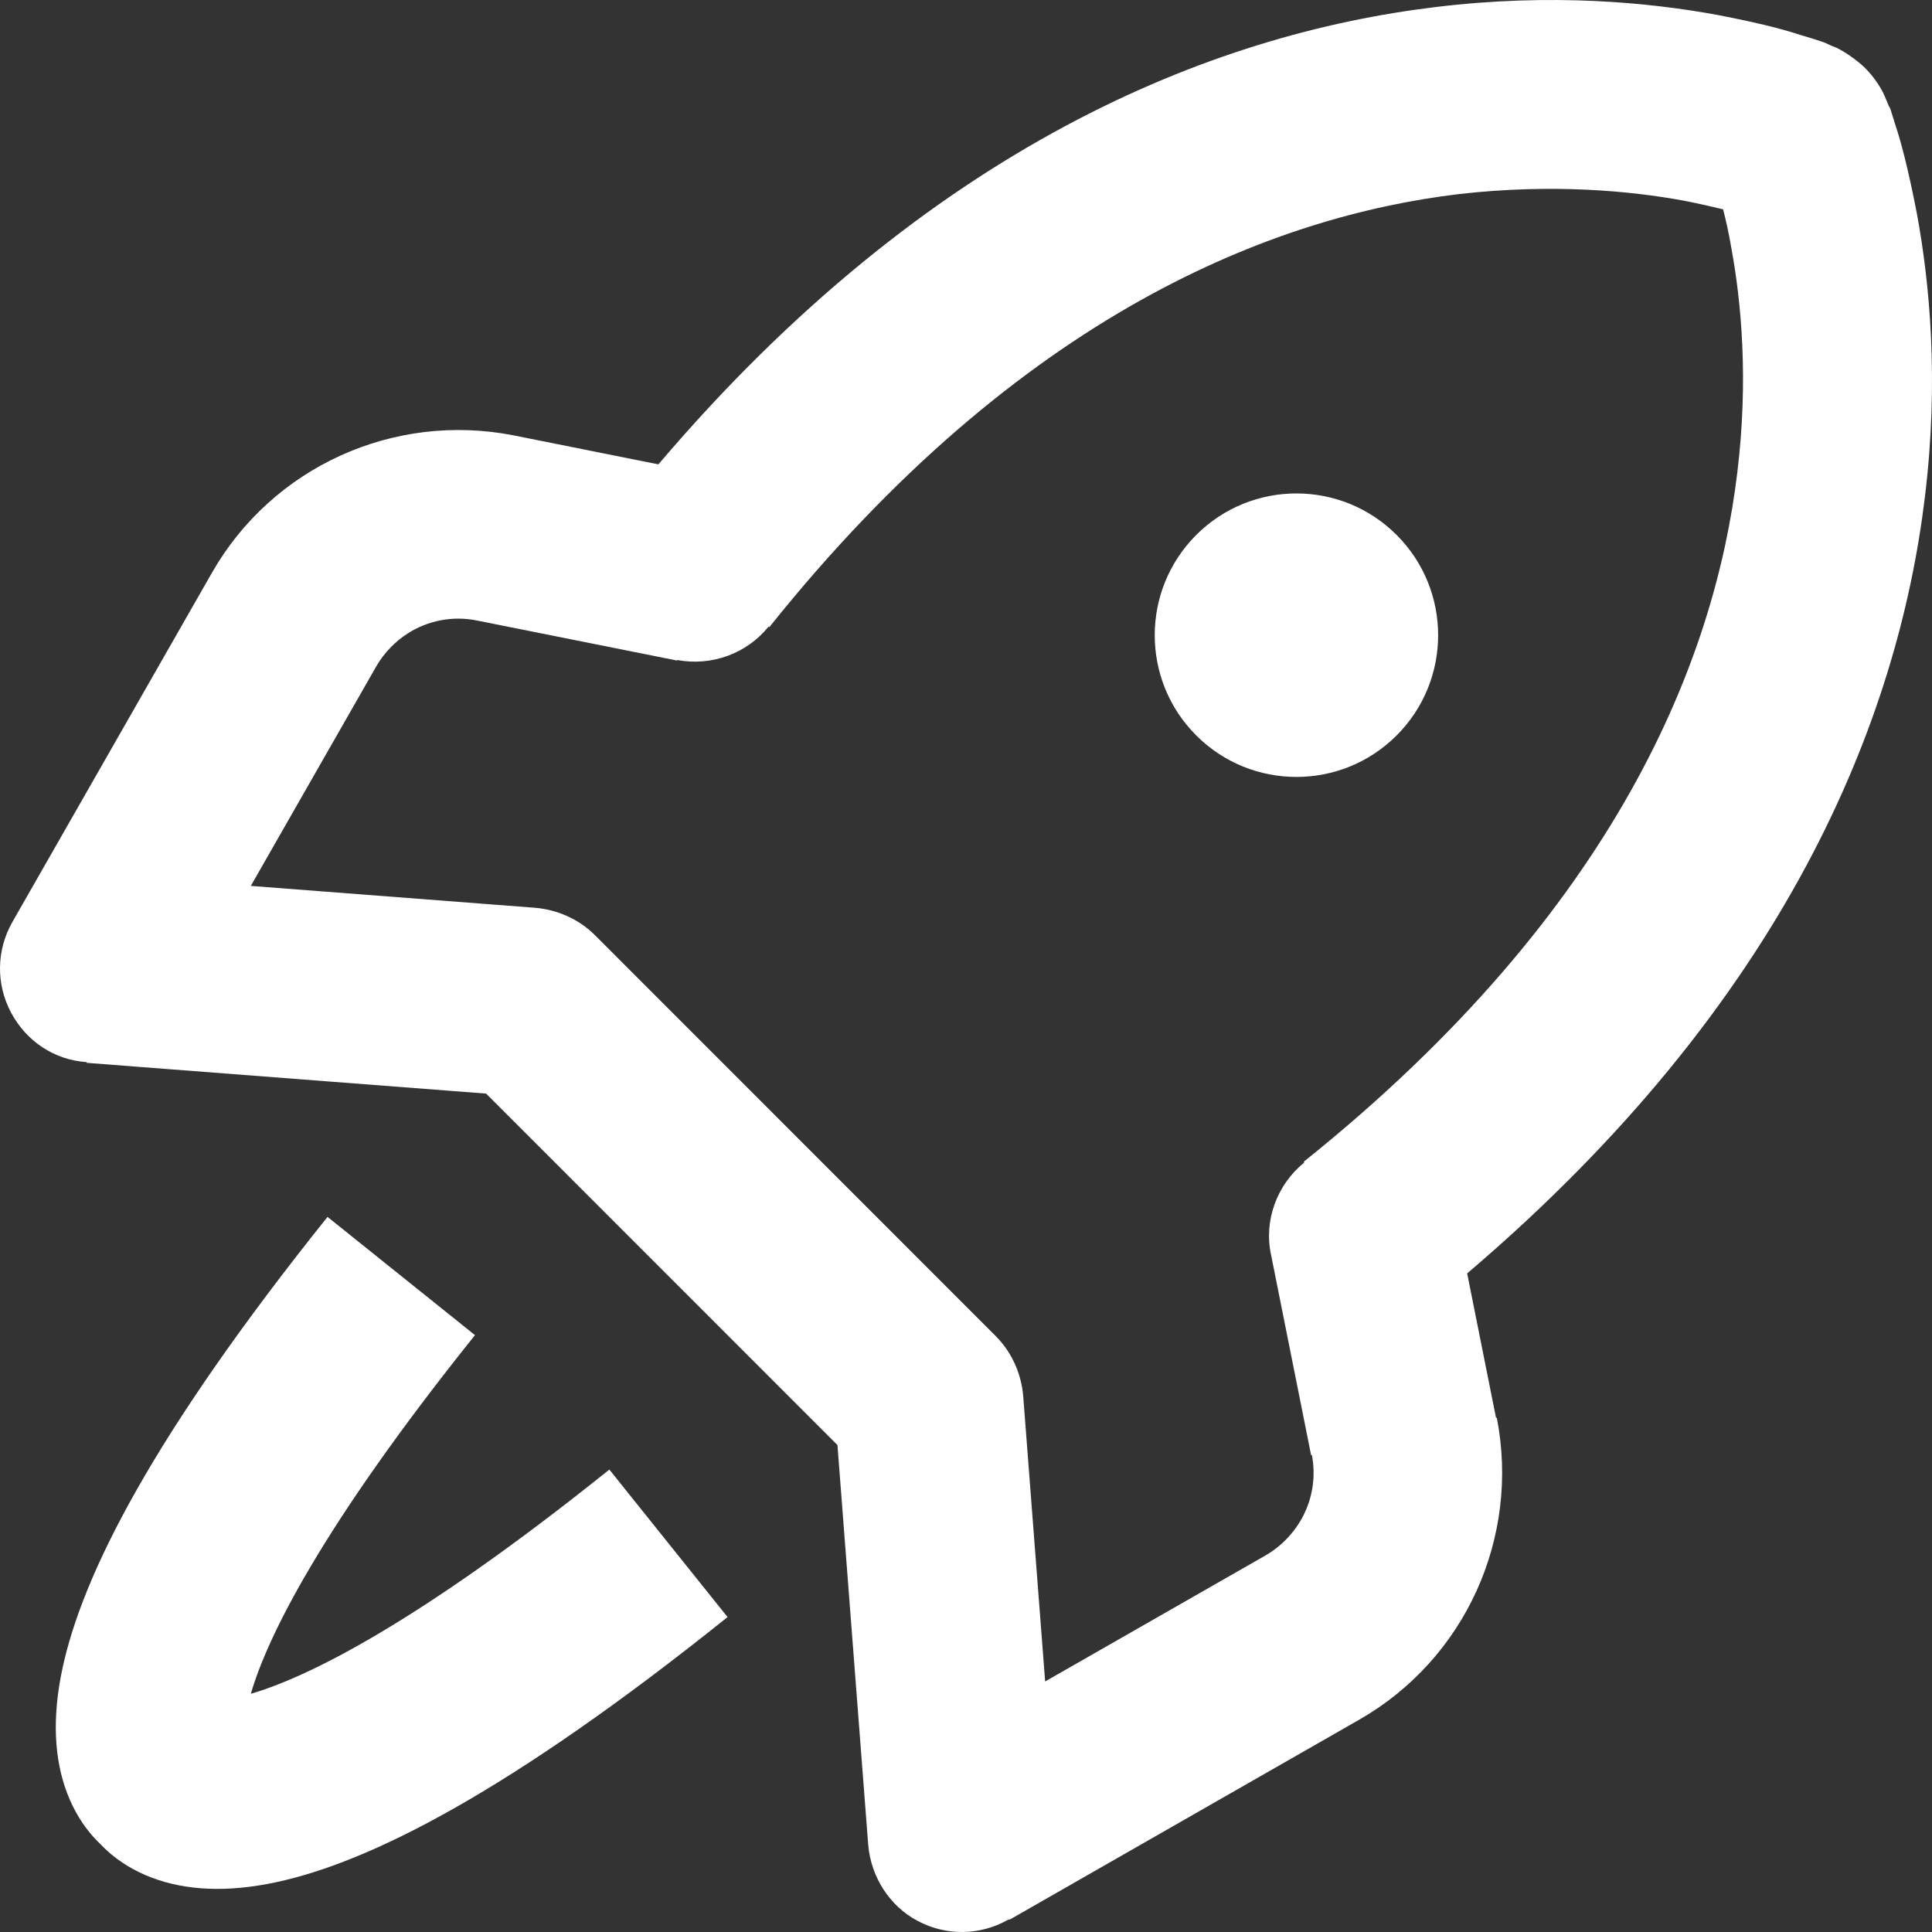
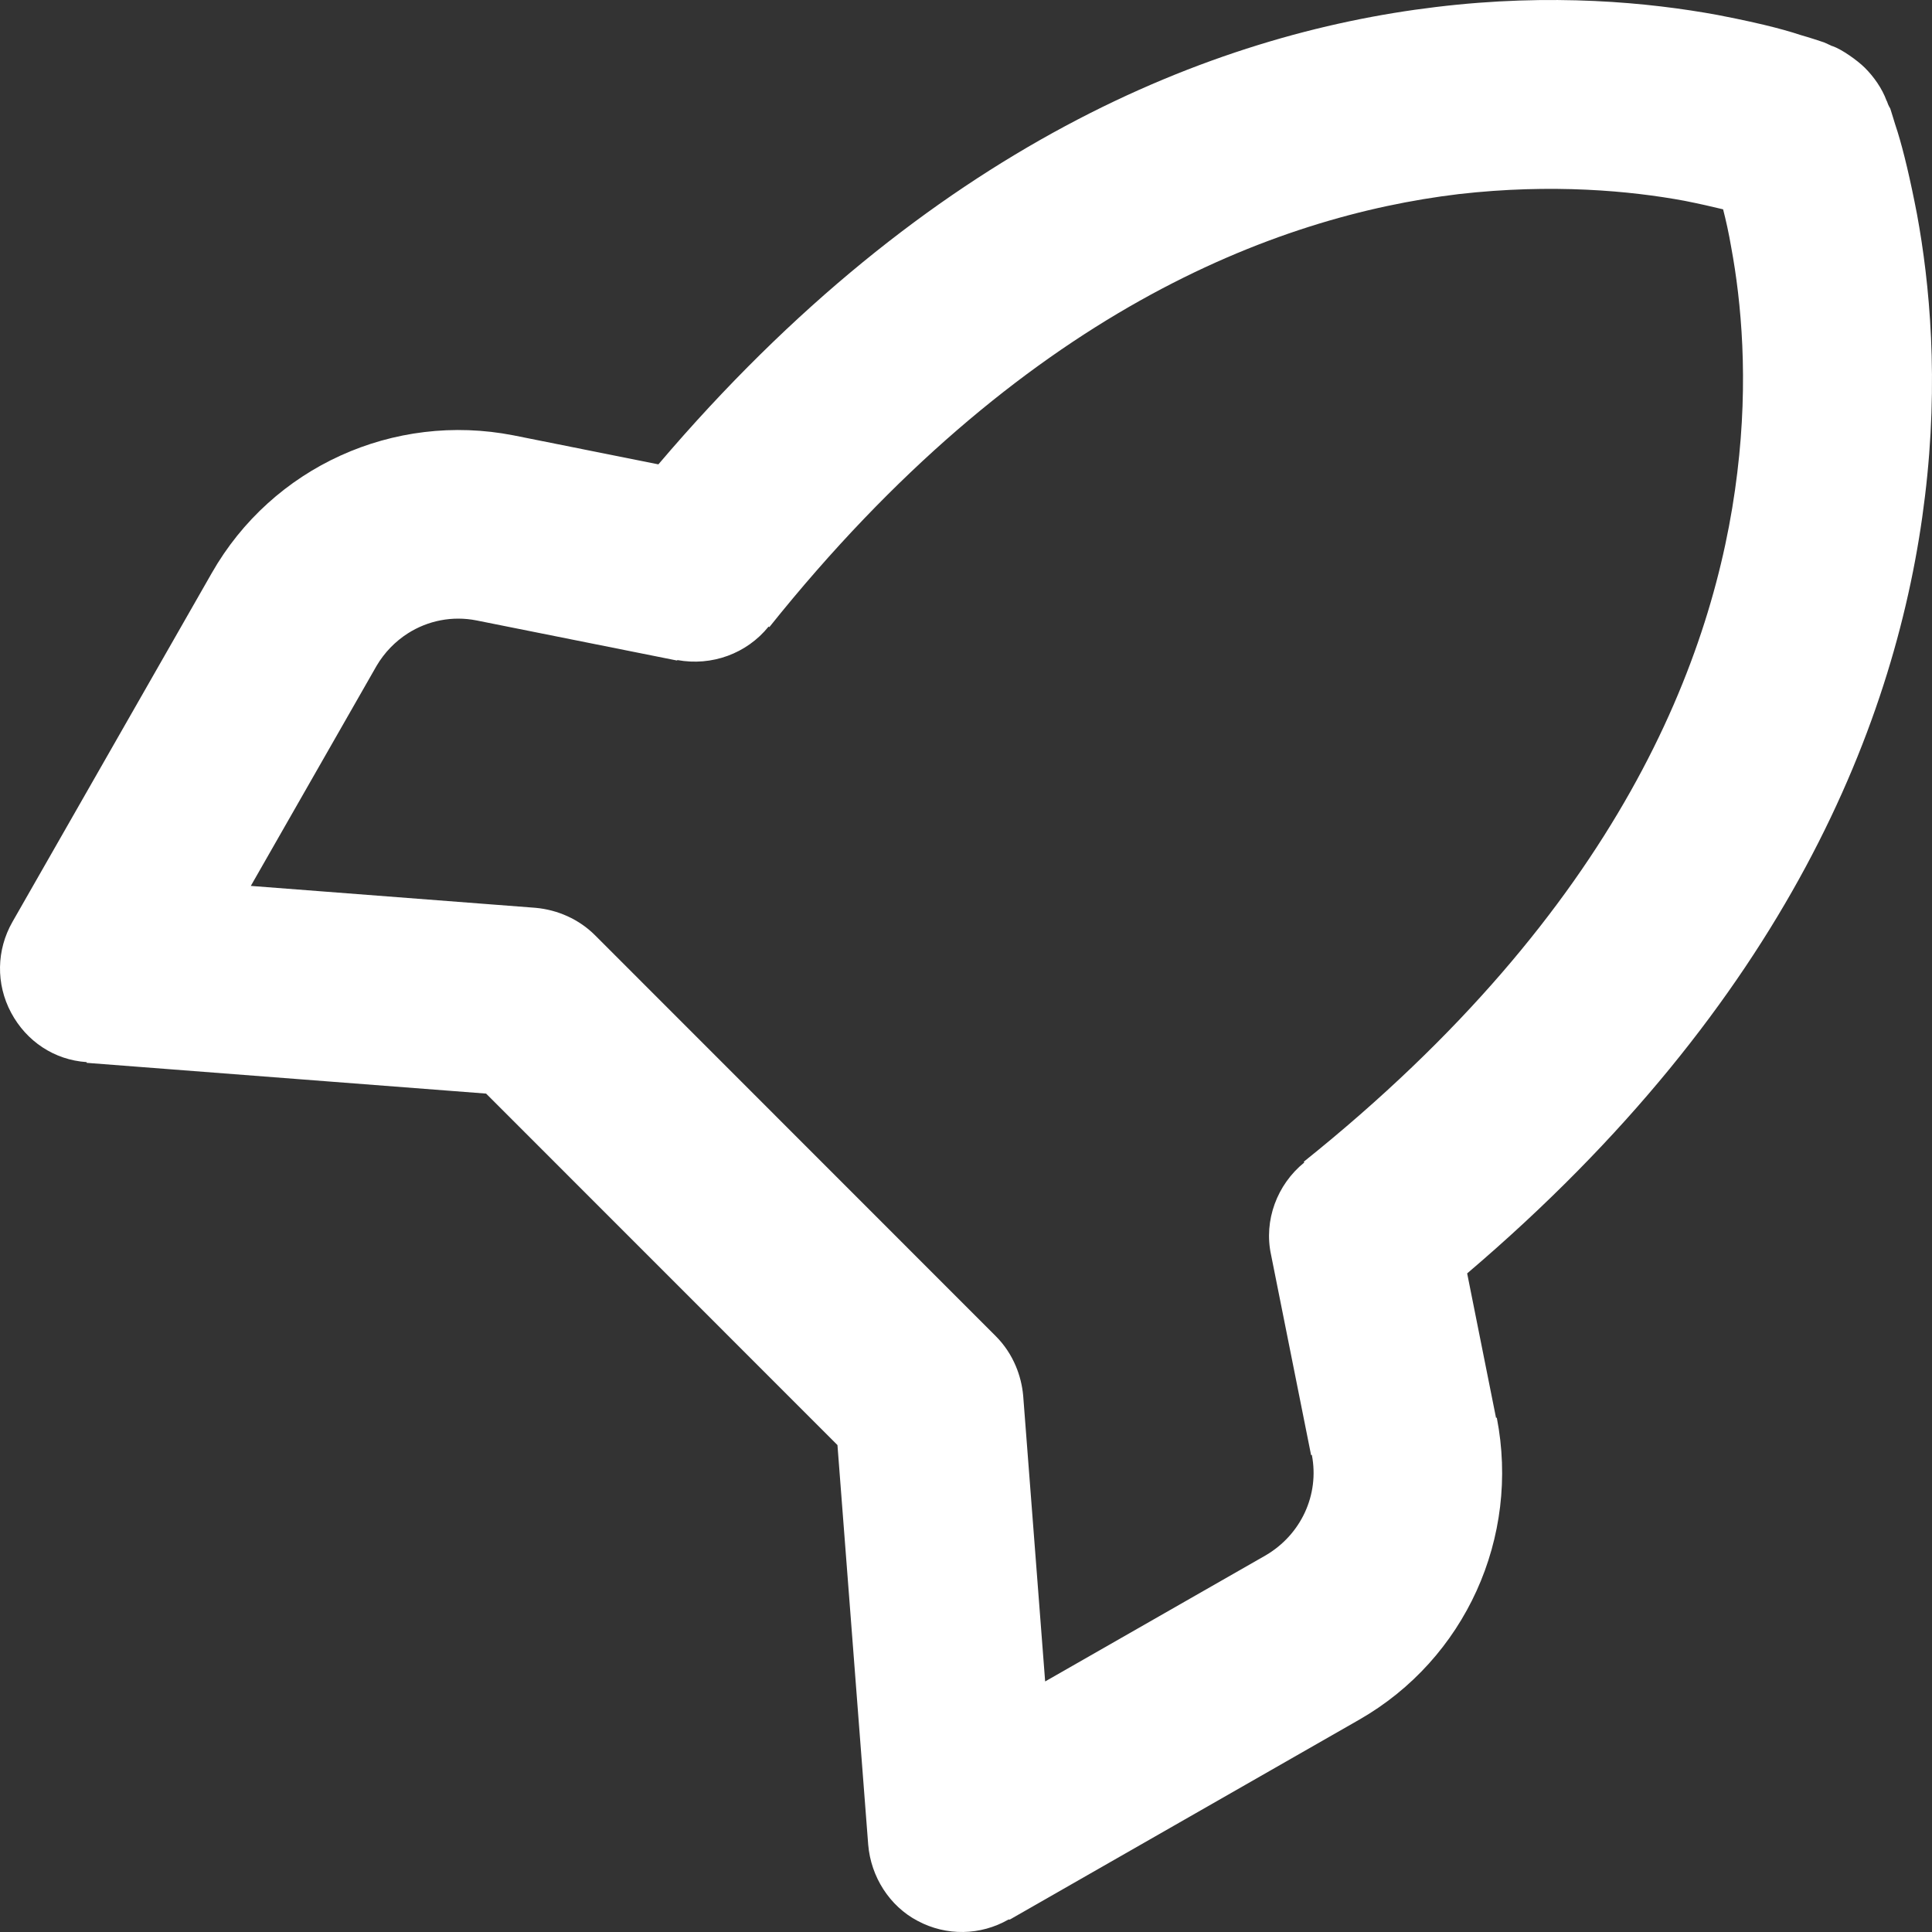
<svg xmlns="http://www.w3.org/2000/svg" width="152" height="152" viewBox="0 0 152 152" fill="none">
  <rect x="0" y="0" width="152" height="152" fill="#333333" stroke="none" />
-   <path d="M94.113 57.86C98.467 62.215 105.526 62.215 109.88 57.86C114.234 53.505 114.234 46.443 109.88 42.088C105.526 37.732 98.467 37.732 94.113 42.088C89.76 46.443 89.76 53.505 94.113 57.86Z" fill="white" />
  <path fill-rule="evenodd" clip-rule="evenodd" d="M115.429 100.185C140.537 78.82 149.338 56.642 151.449 39.035C152.554 29.941 151.817 22.263 150.819 16.849C150.293 14.115 149.768 11.908 149.296 10.383C149.146 9.938 149.031 9.56 148.933 9.232L148.718 8.543C148.561 8.282 148.508 8.124 148.455 7.968C148.443 7.955 148.432 7.936 148.424 7.918C148.074 6.96 147.429 6.041 146.707 5.323C146.145 4.763 144.91 3.881 144.169 3.626C144.144 3.626 144.118 3.626 144.092 3.601L143.803 3.469L143.514 3.337L143.497 3.332C143.025 3.174 142.401 2.966 141.674 2.759C140.873 2.492 139.909 2.225 138.796 1.957L137.689 1.703L136.603 1.471L135.157 1.182C129.744 0.184 122.07 -0.554 112.979 0.551C95.378 2.662 73.115 11.466 51.799 36.533L40.397 34.251C30.99 32.411 21.425 36.723 16.658 45.09L0.981 72.526C-0.282 74.733 -0.334 77.415 0.875 79.675C2.077 81.923 4.264 83.391 6.818 83.562L6.814 83.618L38.243 86.038L65.887 113.691L68.306 145.132C68.515 147.654 69.988 149.969 72.194 151.125C74.455 152.334 77.135 152.282 79.342 151.019L79.448 151.021L106.933 135.299C115.291 130.516 119.601 120.948 117.76 111.535L117.7 111.549L115.429 100.185ZM102.617 91.457L102.572 91.4C127.38 71.528 134.945 51.652 136.68 37.194C137.574 29.887 136.996 23.735 136.207 19.477C136.012 18.322 135.782 17.315 135.565 16.469C134.703 16.258 133.677 16.026 132.53 15.798C128.273 15.01 122.123 14.431 114.765 15.271C100.312 17.006 80.339 24.576 60.527 49.34L60.47 49.294C58.747 51.429 55.993 52.427 53.284 51.929L53.274 51.969L37.508 48.816C35.583 48.431 33.657 48.828 32.082 49.833C31.098 50.464 30.249 51.329 29.624 52.39L19.733 69.699L42.133 71.422C43.865 71.578 45.55 72.317 46.81 73.577L78.343 105.122C79.026 105.805 79.555 106.611 79.921 107.481C80.231 108.219 80.426 109.005 80.498 109.8L82.227 132.288L99.577 122.367C102.35 120.743 103.82 117.609 103.21 114.467L103.15 114.48L99.998 98.709C99.418 96.028 100.467 93.192 102.617 91.457Z" fill="white" />
-   <path d="M4.913 131.266C6.489 123.902 11.995 112.932 25.768 95.74L37.369 105.042C25.134 120.31 20.991 128.926 19.735 133.258C24.063 131.999 32.679 127.857 47.942 115.618L57.241 127.223C40.054 141.001 29.087 146.509 21.724 148.083C17.908 148.902 14.64 148.752 11.922 147.717C10.576 147.206 9.483 146.517 8.628 145.781C8.358 145.548 8.118 145.316 7.906 145.092L7.695 144.886L7.325 144.492L7.217 144.369C6.863 143.958 6.519 143.491 6.203 142.969C5.86 142.404 5.547 141.773 5.281 141.074C4.247 138.355 4.097 135.086 4.913 131.266Z" fill="white" />
</svg>